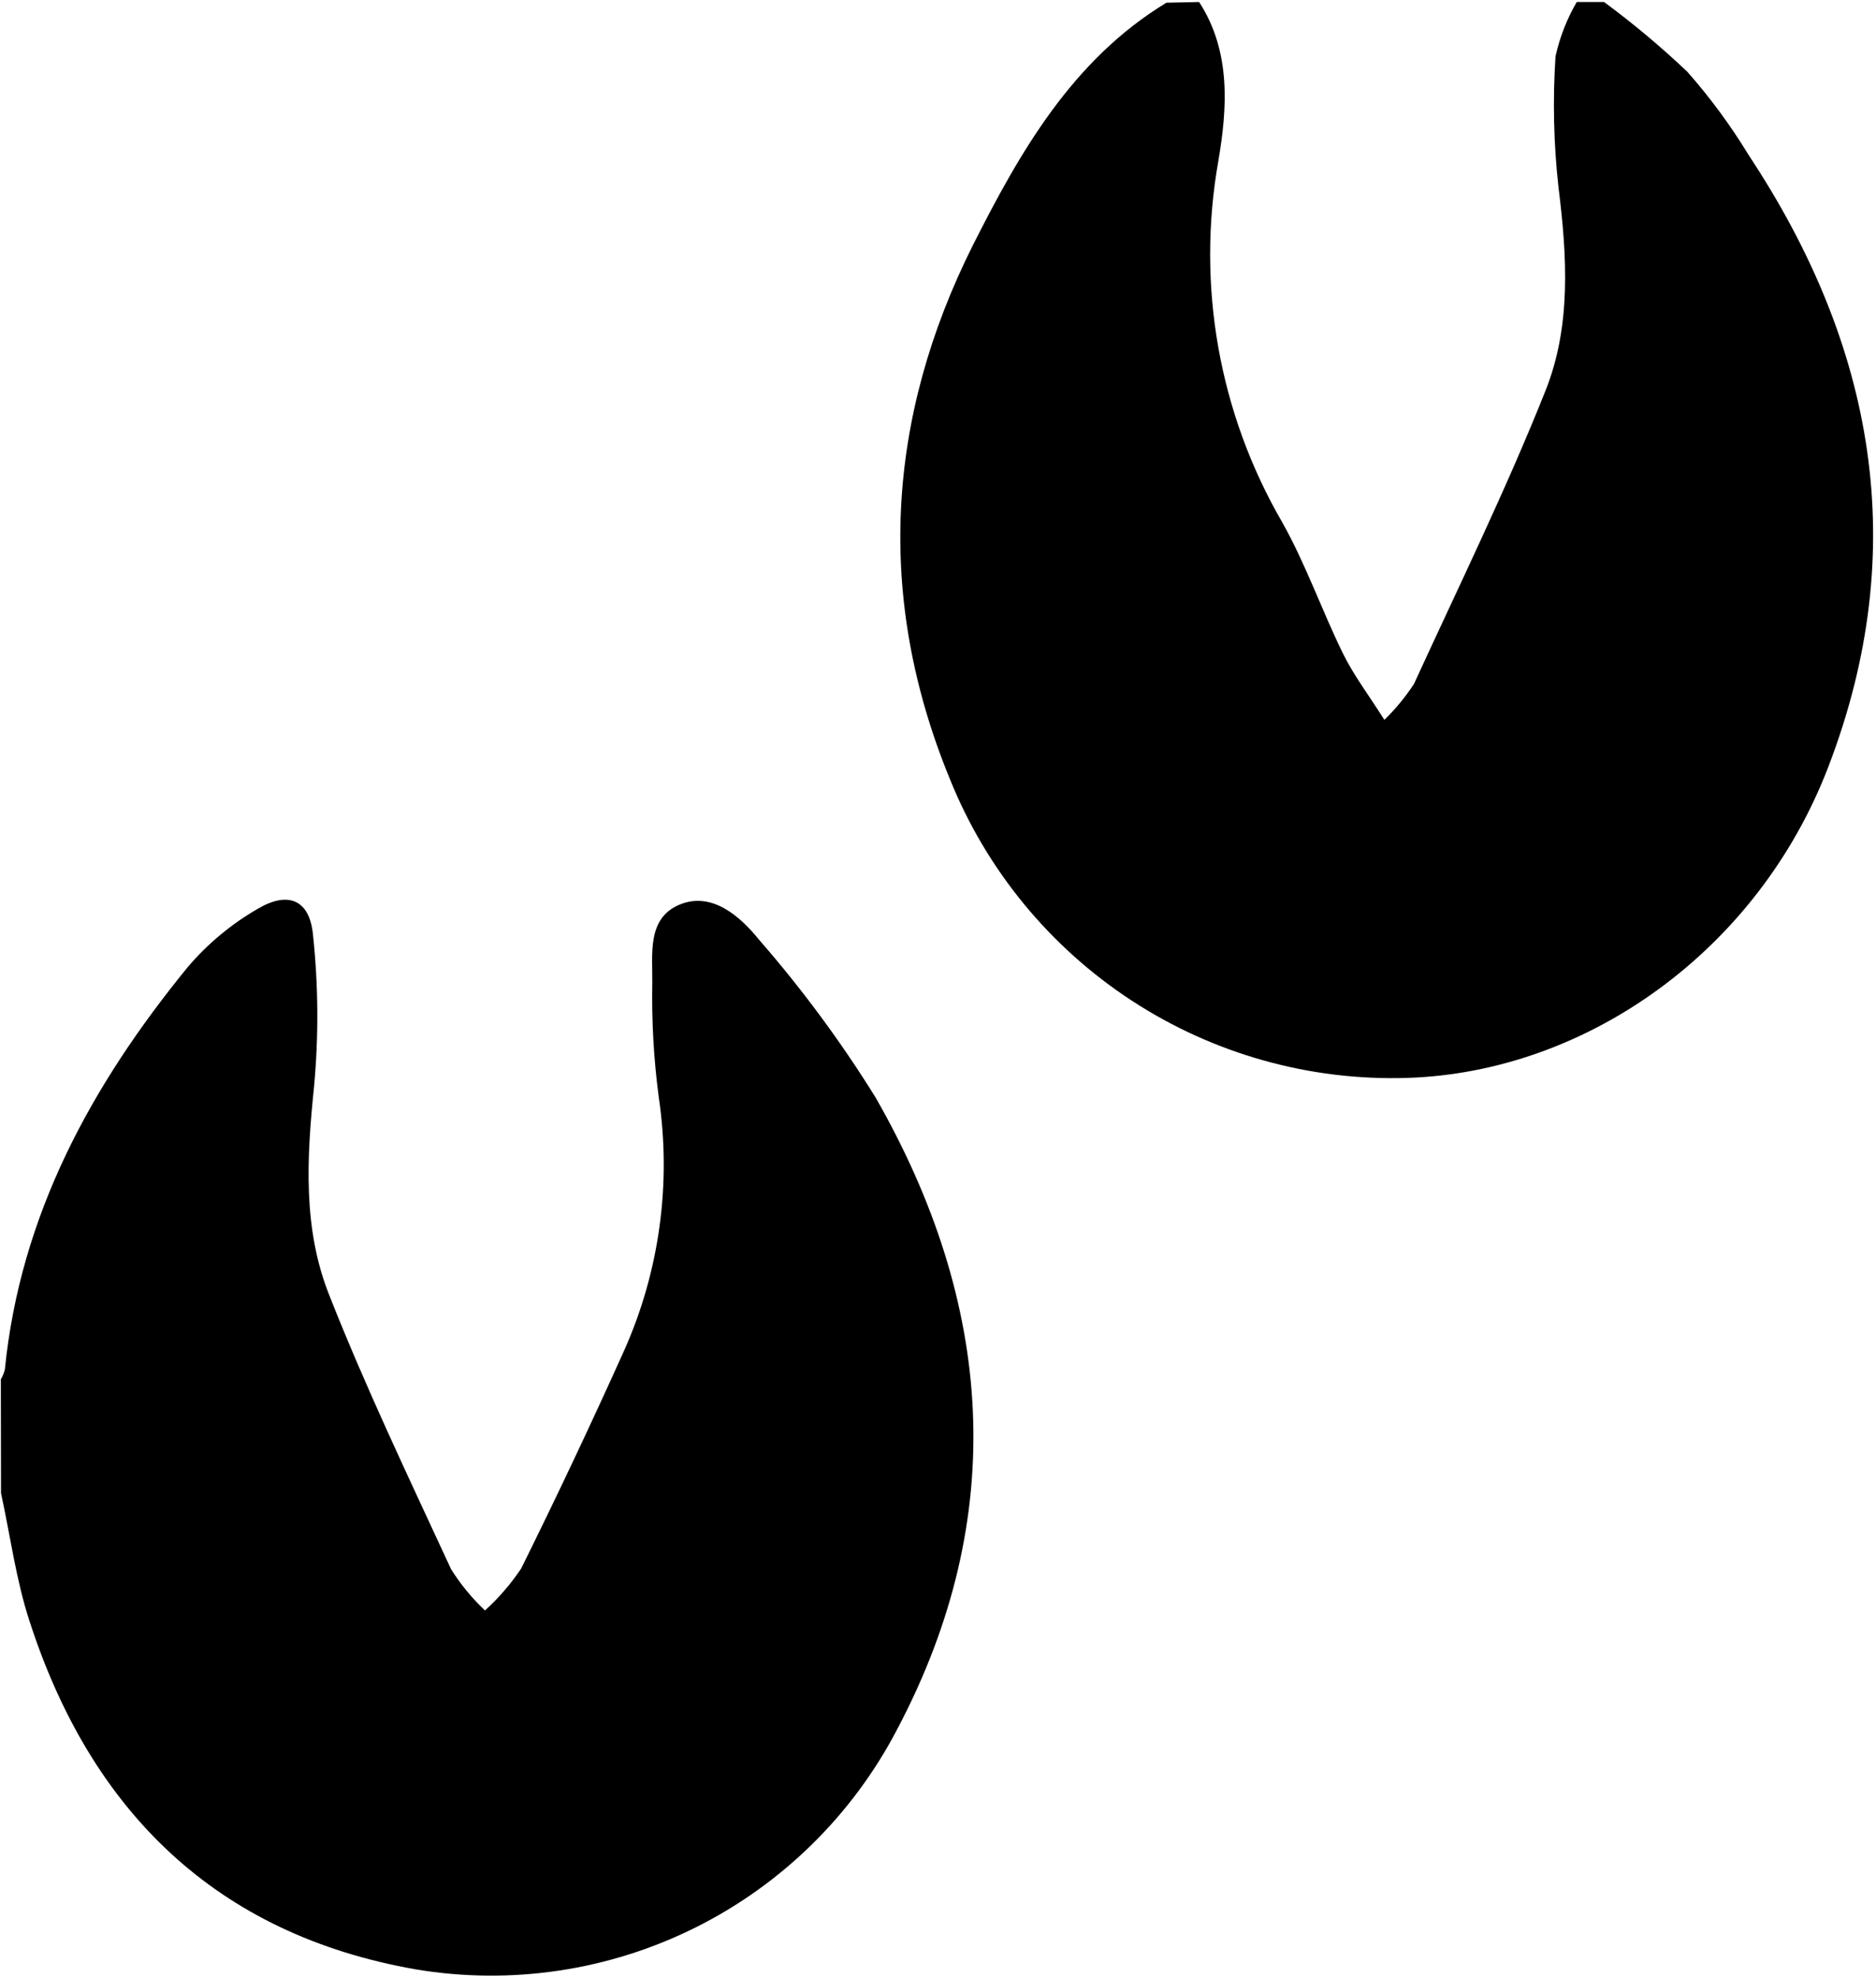
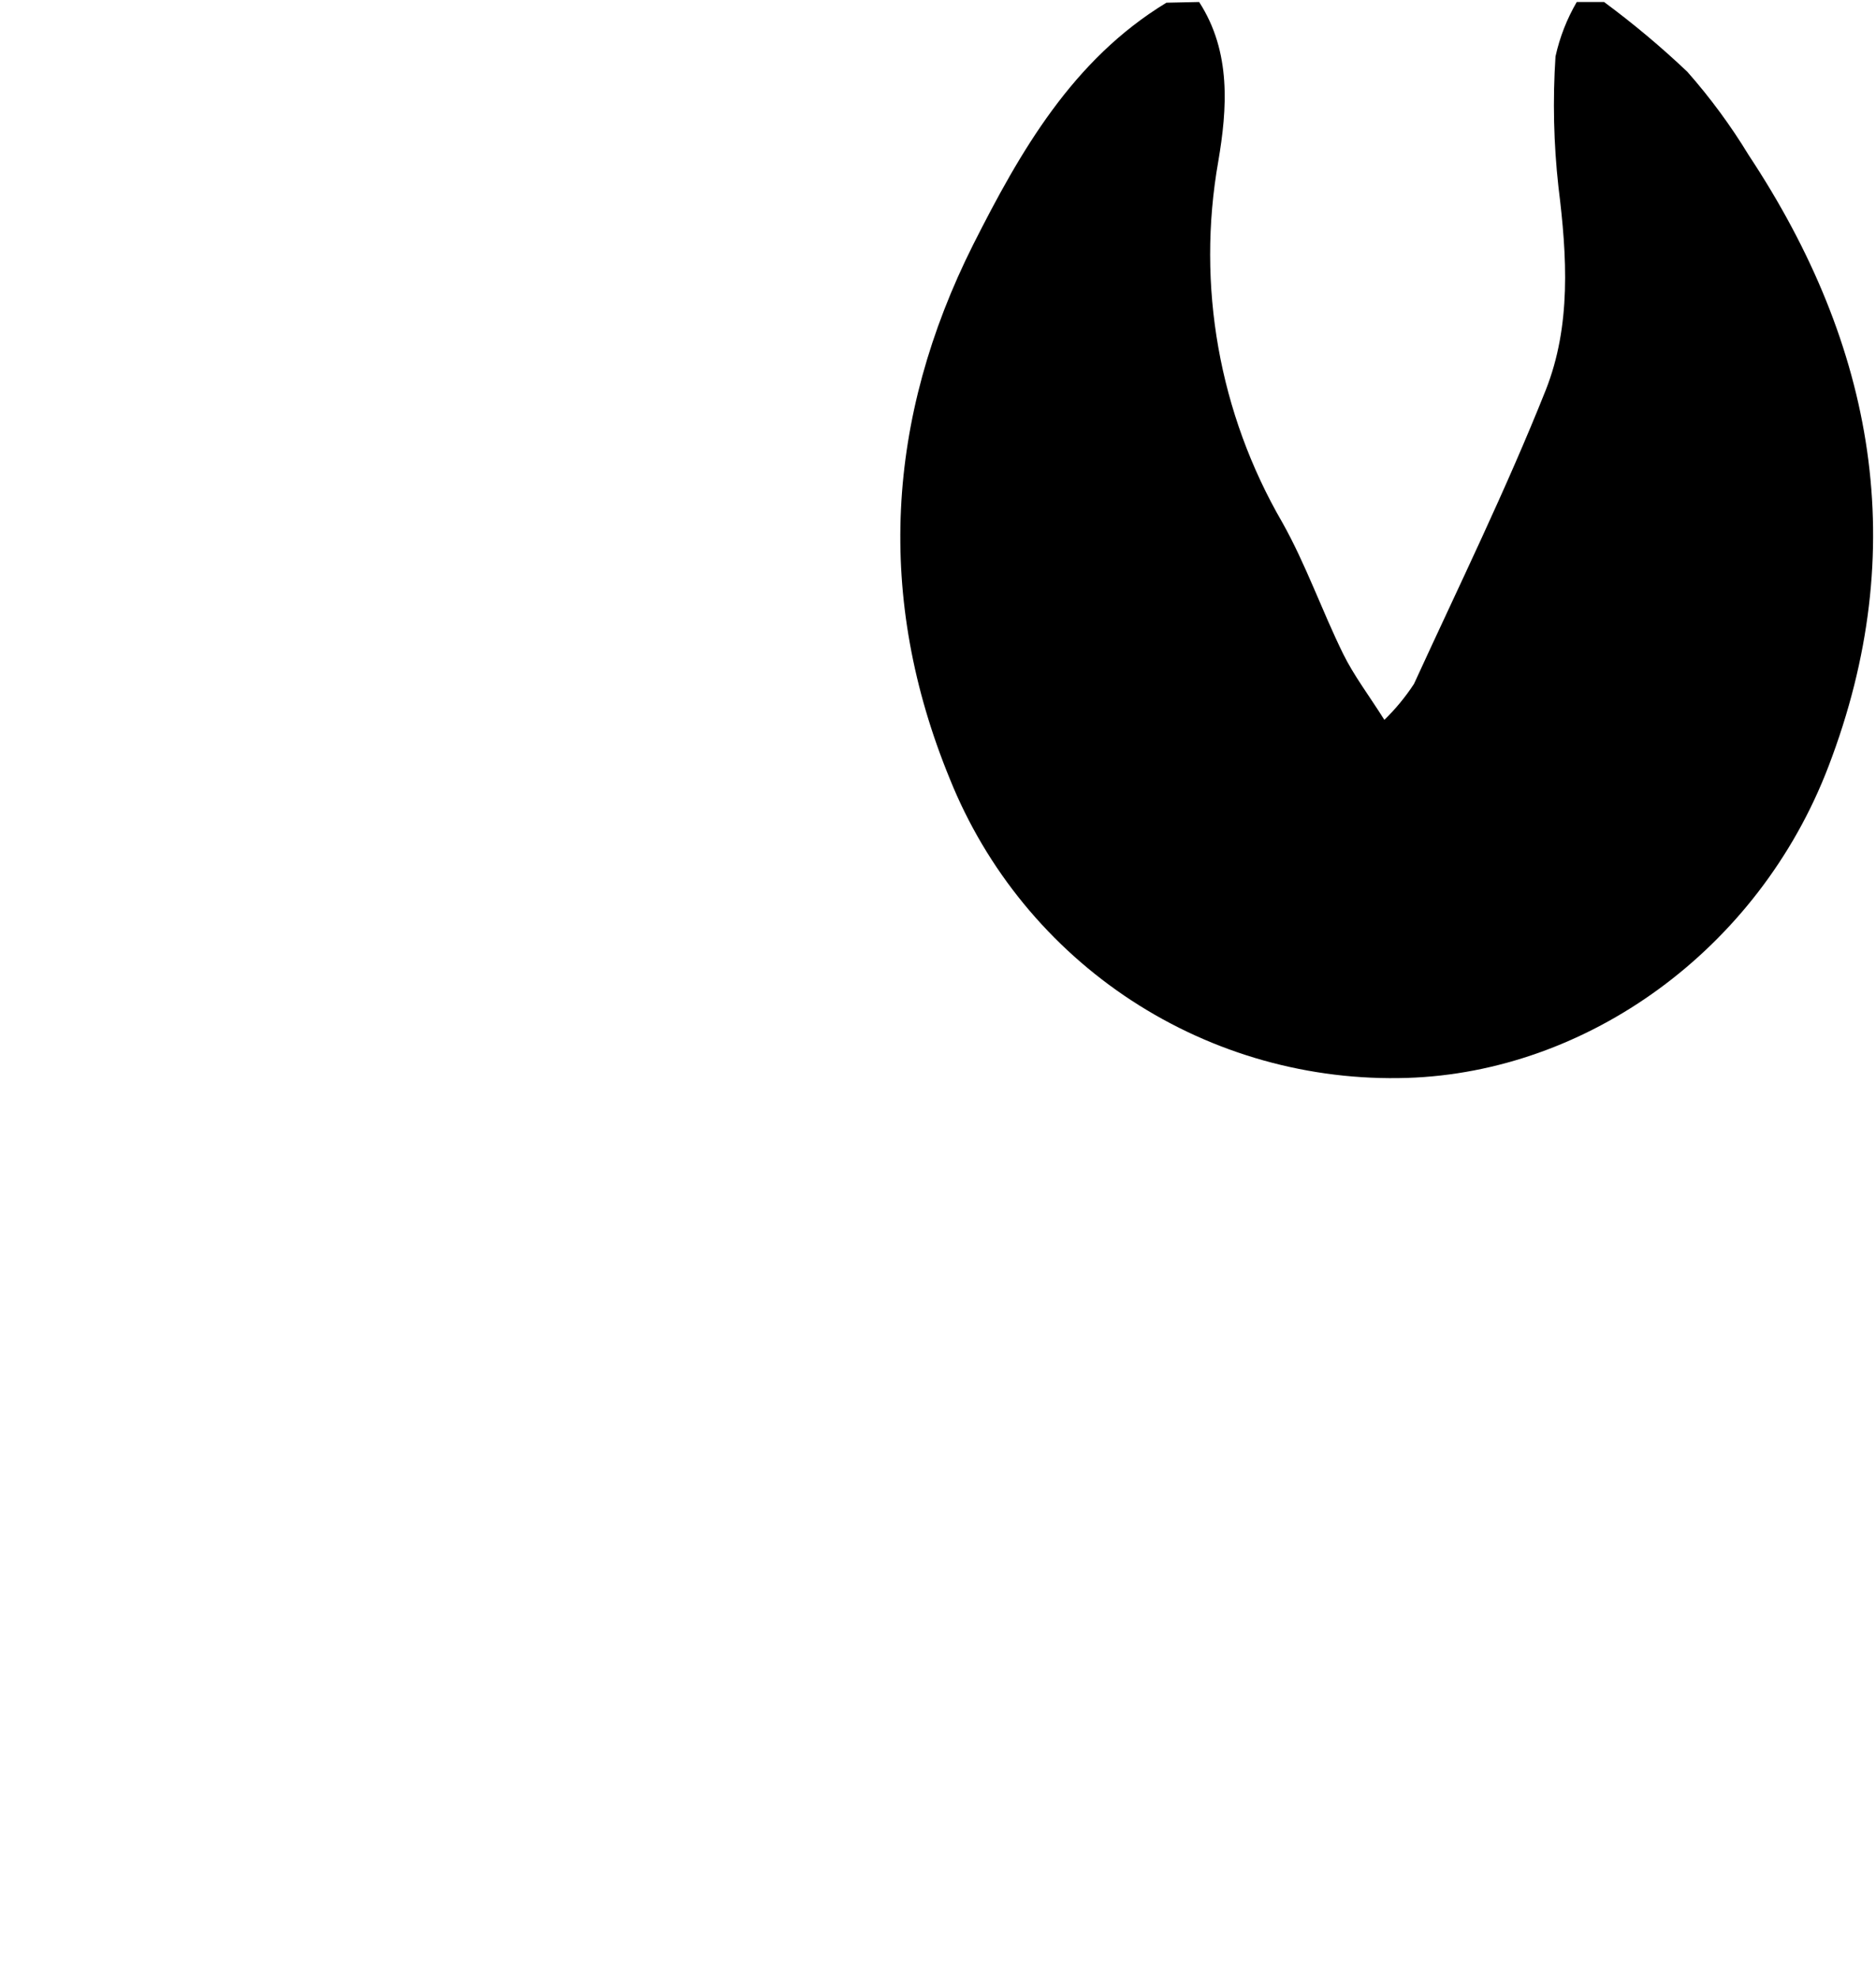
<svg xmlns="http://www.w3.org/2000/svg" height="528" viewBox="0 0 501 528" width="501">
  <g transform="matrix(1 0 0 -1 .226 527.423)">
-     <path d="m.046 128.809c2.464-11.355 4.045-23.268 7.578-34.065 16.412-50.818 49.887-83.766 103.214-93.074 25.447-4.252 51.584-.339 74.675 11.18 23.089 11.518 41.948 30.052 53.878 52.948 30.08 56.915 25.663 113.689-5.766 168.603-9.228 14.873-19.646 28.973-31.15 42.162-5.16 6.375-12.738 12.984-21.34 9.307-8.6-3.677-7.066-13.169-7.161-20.708-.193-10.237.38-20.472 1.721-30.622 3.439-23.026.213-46.558-9.299-67.803-8.772-19.485-17.915-38.828-27.429-58.032-2.753-4.121-6.001-7.888-9.671-11.215-3.481 3.273-6.528 6.98-9.066 11.029-11.205 24.246-22.781 48.399-32.545 73.201-7.067 17.732-5.998 36.626-4.045 55.566 1.255 13.502 1.162 27.097-.279 40.581-.883 9.307-6.555 11.728-14.599 7.027-7.15-4.096-13.536-9.404-18.876-15.682-25.664-31.413-44.68-66.084-48.818-107.407-.235-.914-.595-1.792-1.069-2.607z" />
    <path d="m311.272 526.699c-25.06-15.217-39.055-39.742-51.607-64.591-23.246-46.306-26.082-94.331-6.229-142.635 9.742-24.231 26.687-44.882 48.539-59.158 21.854-14.274 47.562-21.484 73.643-20.655 47.889 1.536 93.683 34.019 112.467 83.163 22.224 57.984 12.368 112.293-21.293 163.158-4.803 7.901-10.294 15.361-16.413 22.291-7.023 6.653-14.443 12.868-22.224 18.614h-7.298c-2.633-4.516-4.547-9.414-5.672-14.52-.762-11.635-.496-23.313.79-34.901 2.324-18.616 3.395-36.999-3.393-54.169-10.601-26.62-23.246-52.401-35.195-78.462-2.277-3.476-4.927-6.692-7.905-9.587-4.23 6.702-8.183 11.867-11.019 17.638-5.672 11.541-9.949 23.873-16.226 35.043-16.905 29.109-22.967 63.268-17.11 96.424 2.371 13.961 3.533 29.178-5.114 42.534z" />
  </g>
</svg>